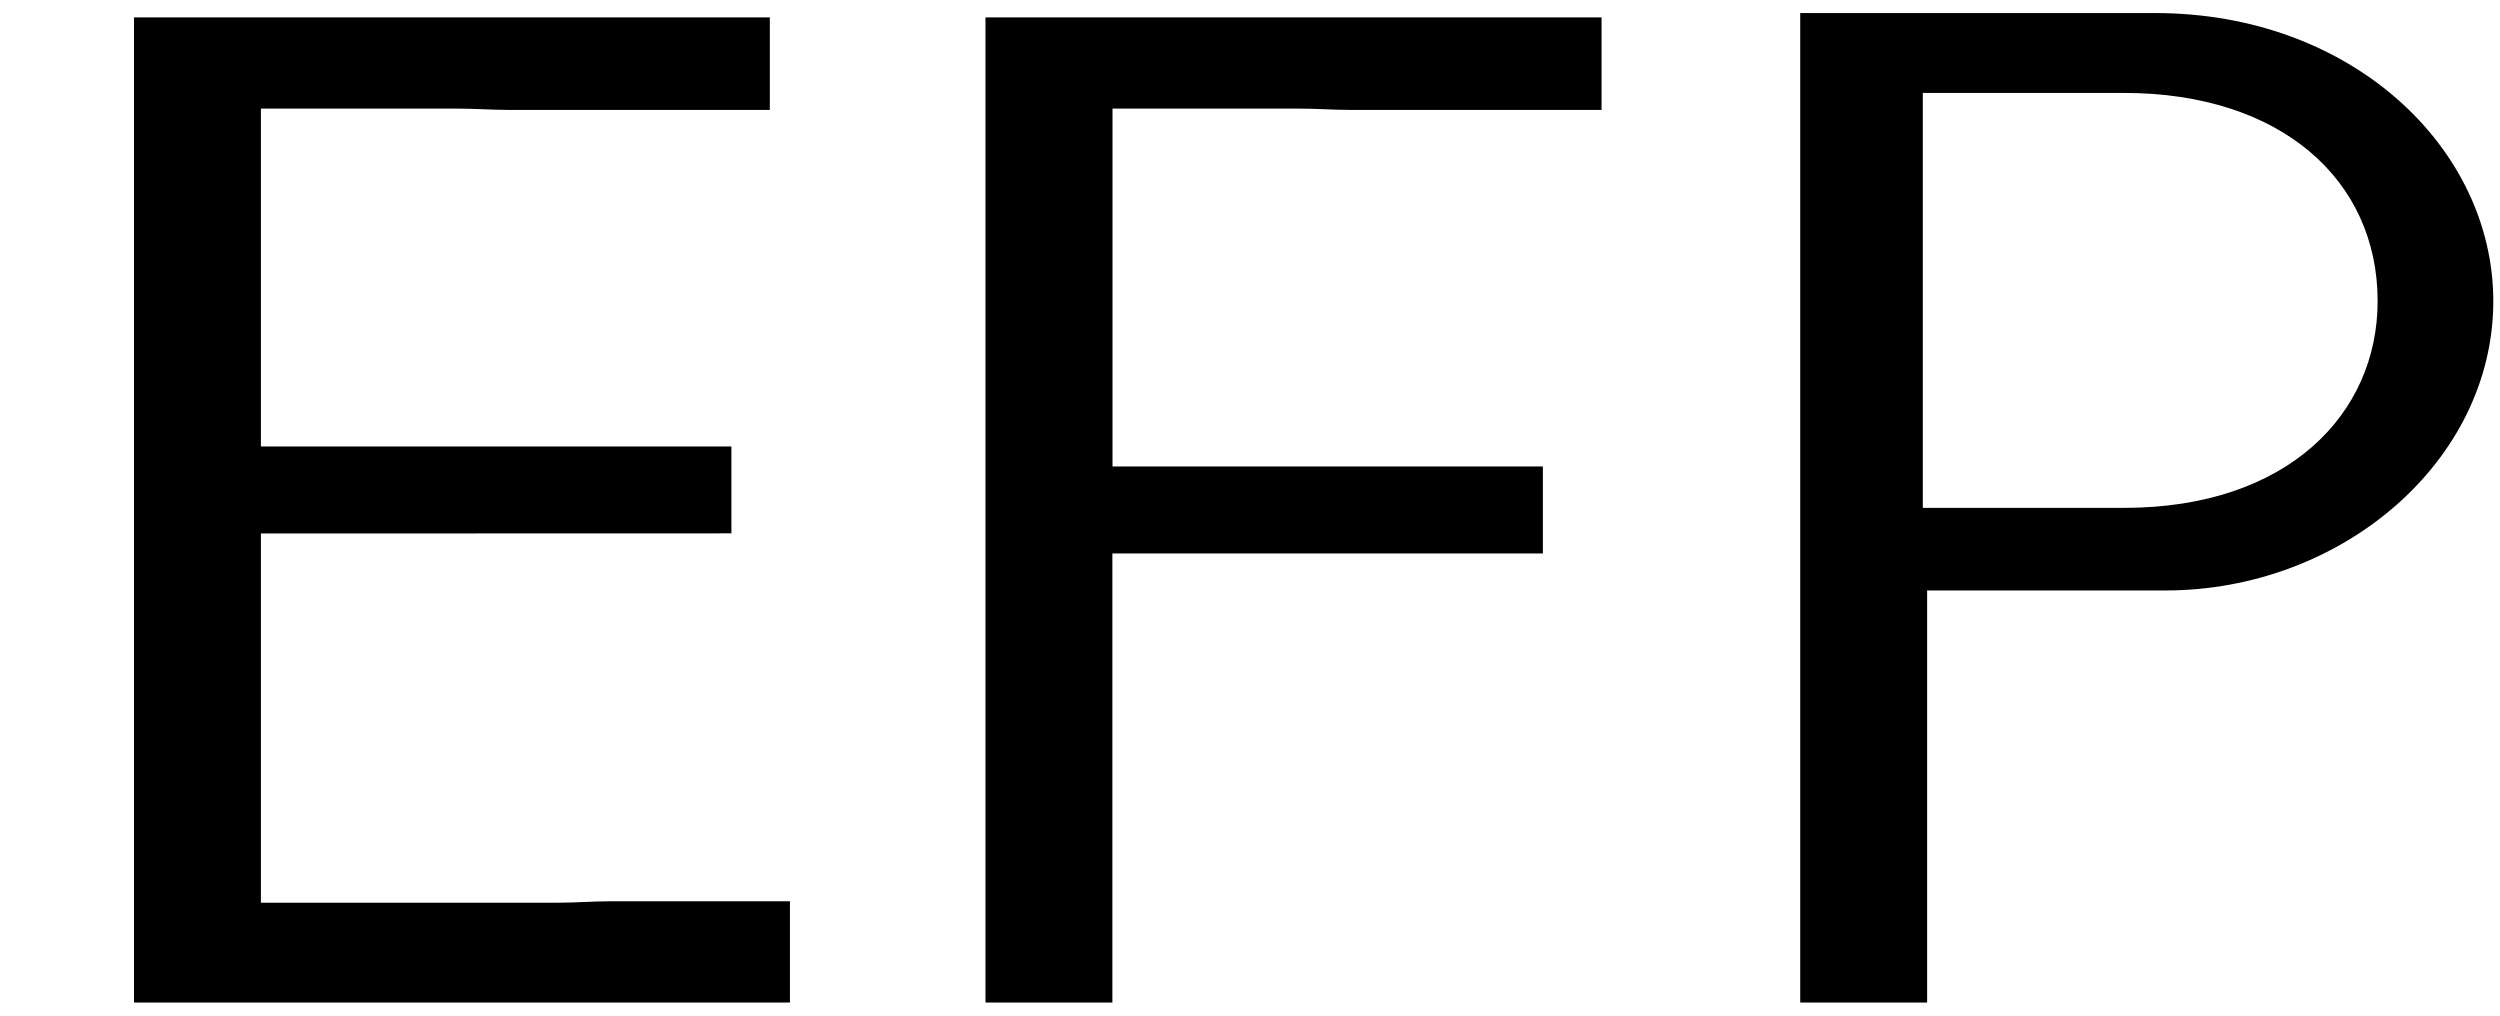
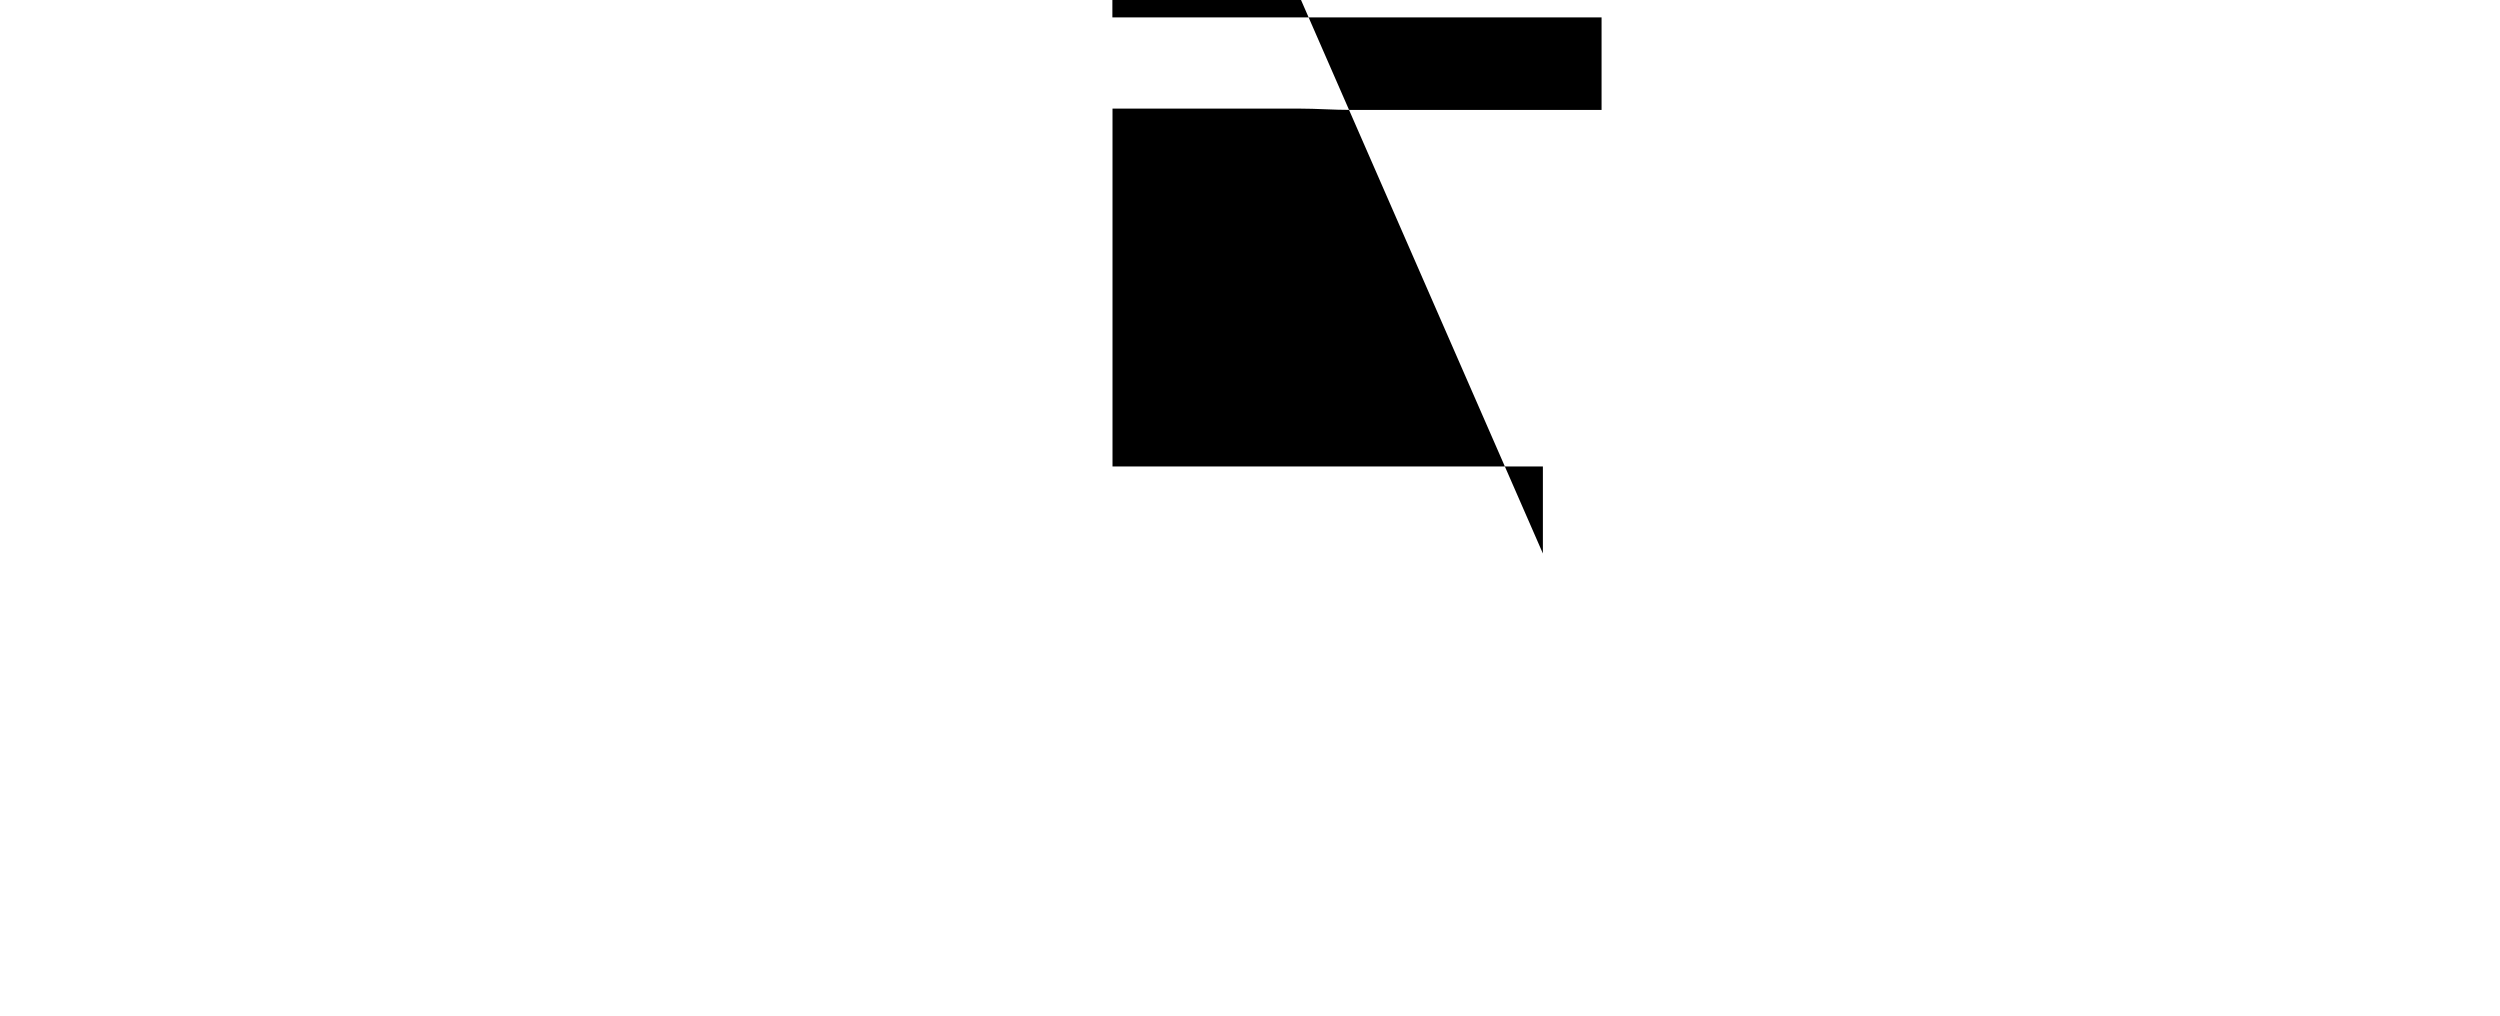
<svg xmlns="http://www.w3.org/2000/svg" xmlns:xlink="http://www.w3.org/1999/xlink" width="32" height="13" viewBox="1872.02 1483.121 19.128 7.771">
  <defs>
-     <path id="g0-69" d="M5.596-3.59v-.665h-3.6V-6.84h1.506c.13 0 .262.01.393.01H5.89v-.708H1.025V0h5.019v-.775H4.669c-.13 0-.262.011-.393.011h-2.28v-2.825z" />
-     <path id="g0-70" d="M5.29-3.436v-.666H1.997V-6.84h1.43c.13 0 .261.01.392.01h1.92v-.708H1.025V0h.971v-3.436z" />
-     <path id="g0-80" d="M3.84-3.153c1.353 0 2.51-.992 2.51-2.214 0-1.168-1.08-2.204-2.586-2.204H1.047V0h.971v-3.153zM3.524-6.96c1.2 0 1.941.665 1.941 1.593 0 .862-.687 1.582-1.941 1.582H1.985V-6.96z" />
+     <path id="g0-70" d="M5.29-3.436v-.666H1.997V-6.84h1.43c.13 0 .261.01.392.01h1.92v-.708H1.025h.971v-3.436z" />
  </defs>
  <g id="page1">
    <use xlink:href="#g0-69" x="1872.02" y="1490.792" />
    <use xlink:href="#g0-70" x="1878.535" y="1490.792" />
    <use xlink:href="#g0-80" x="1884.747" y="1490.792" />
  </g>
  <script type="text/ecmascript">if(window.parent.postMessage)window.parent.postMessage("0.12544|24|9.75|"+window.location,"*");</script>
</svg>